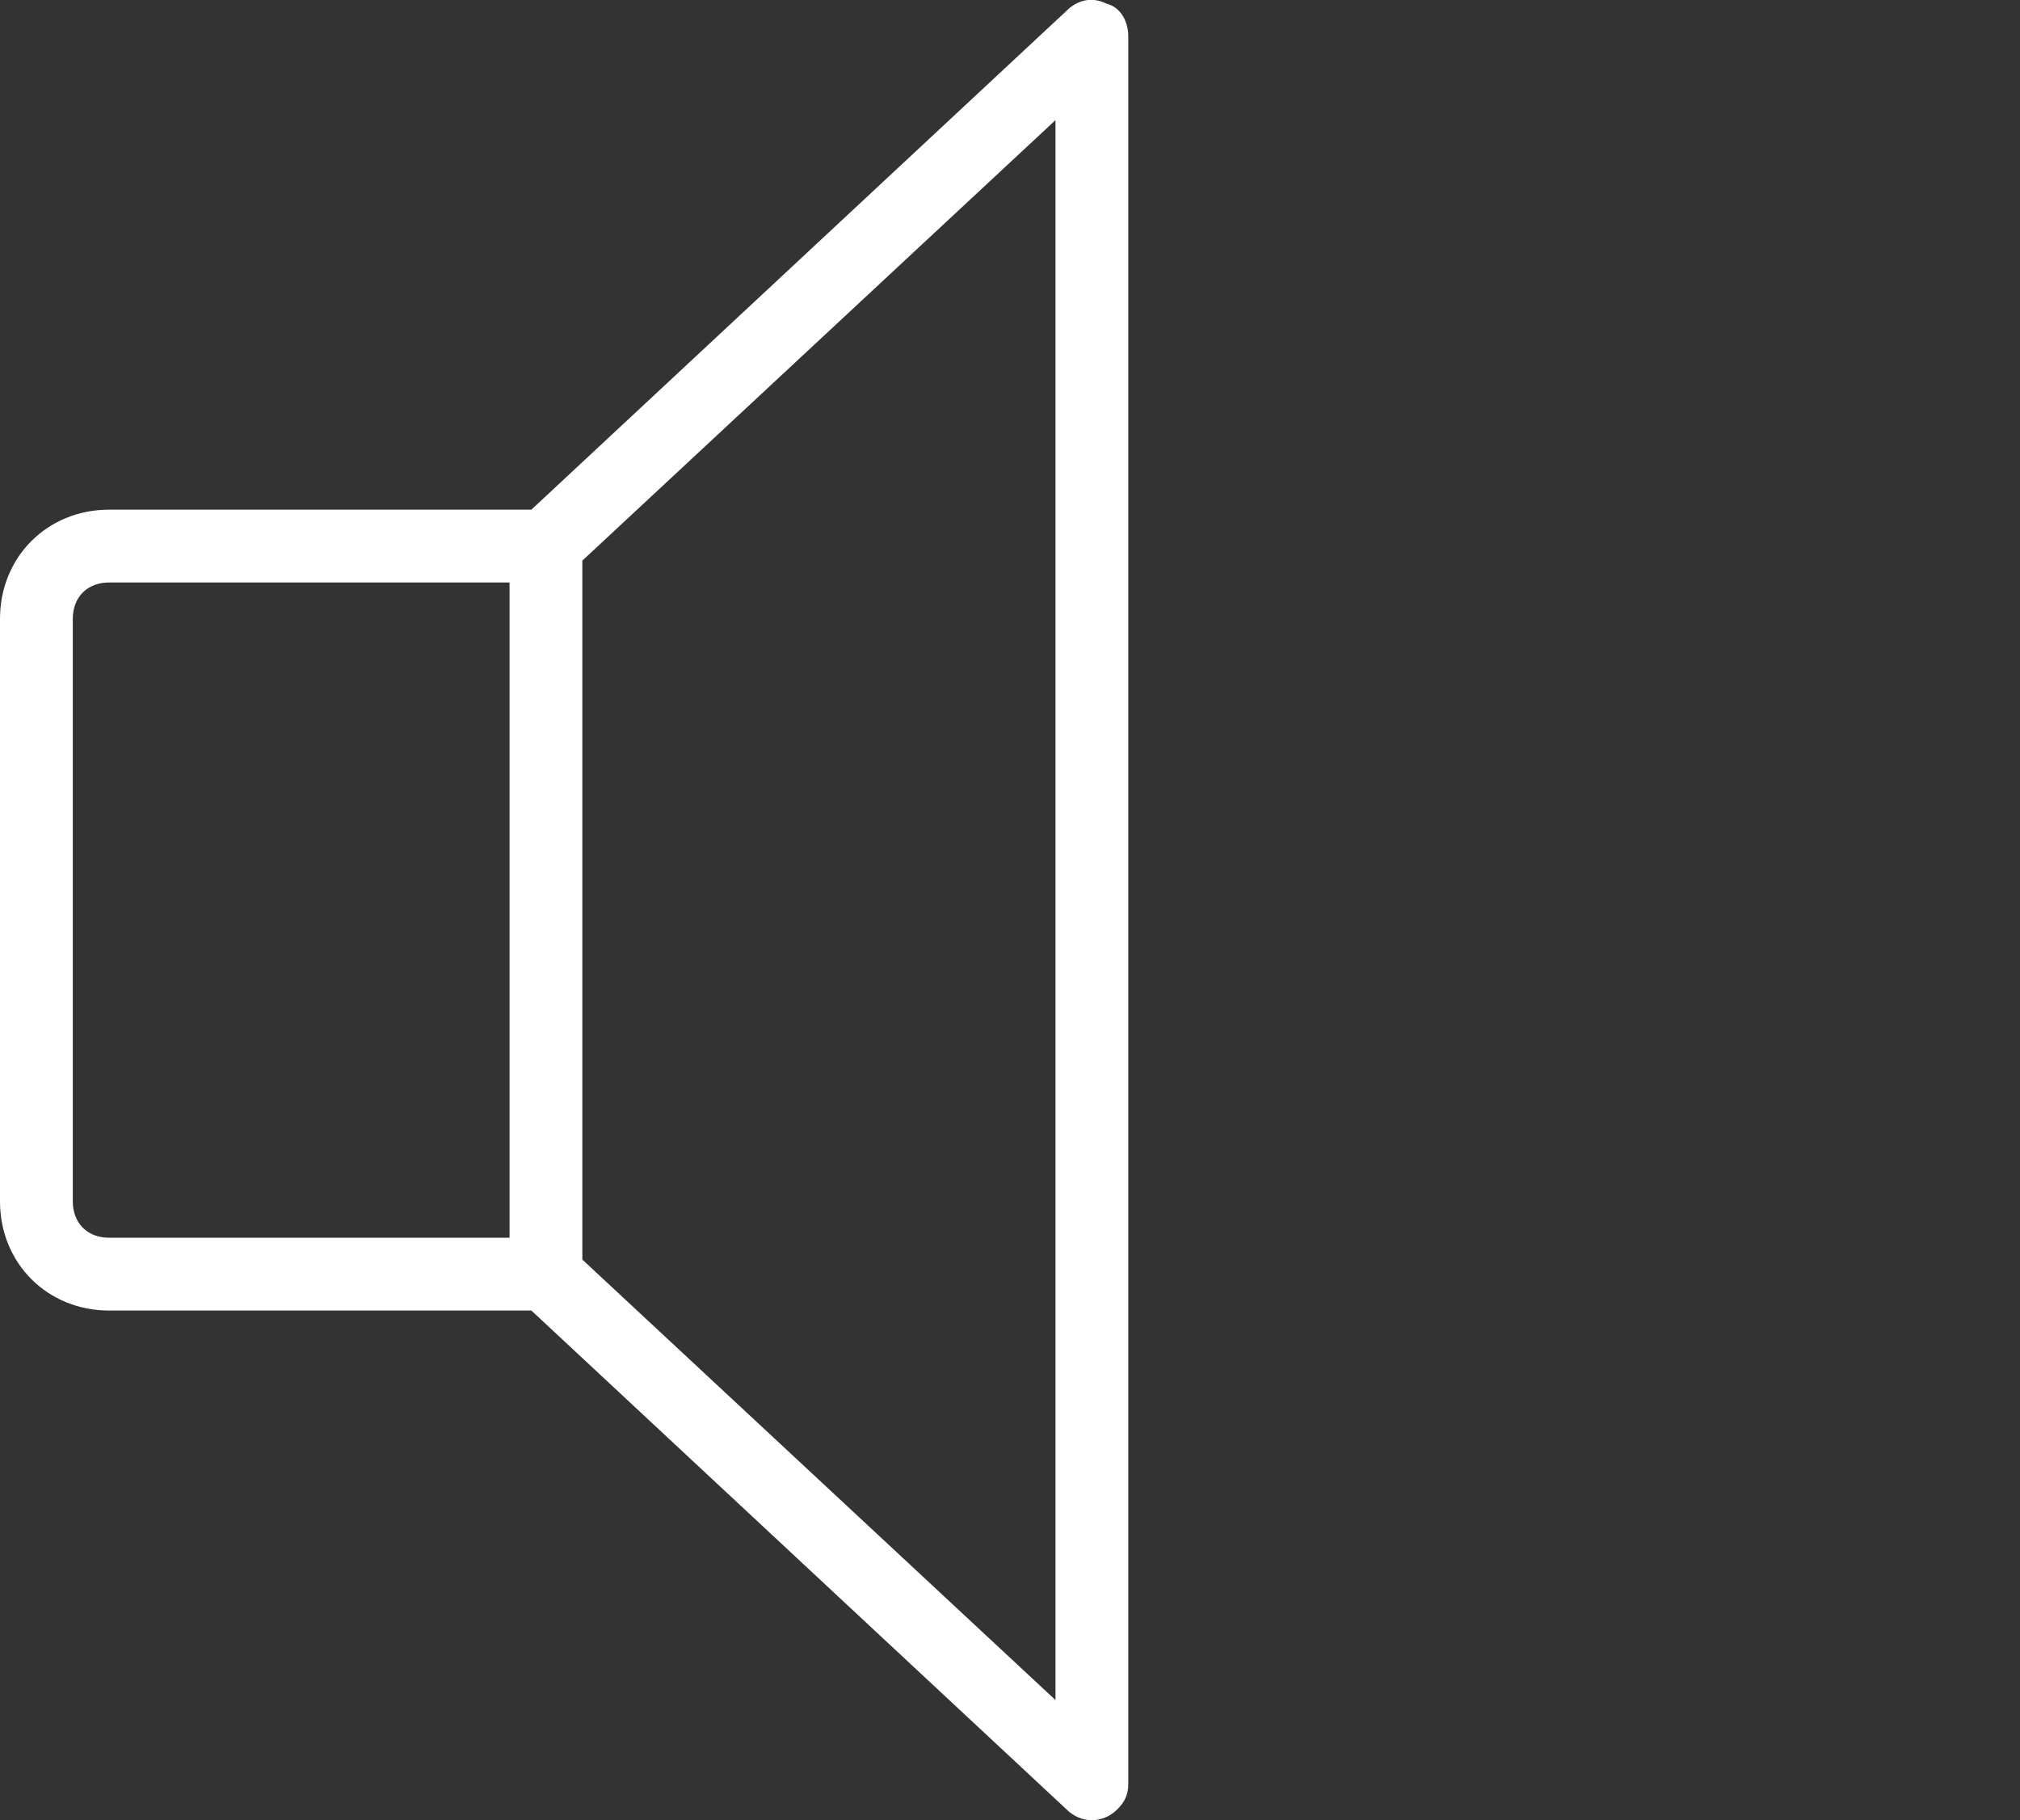
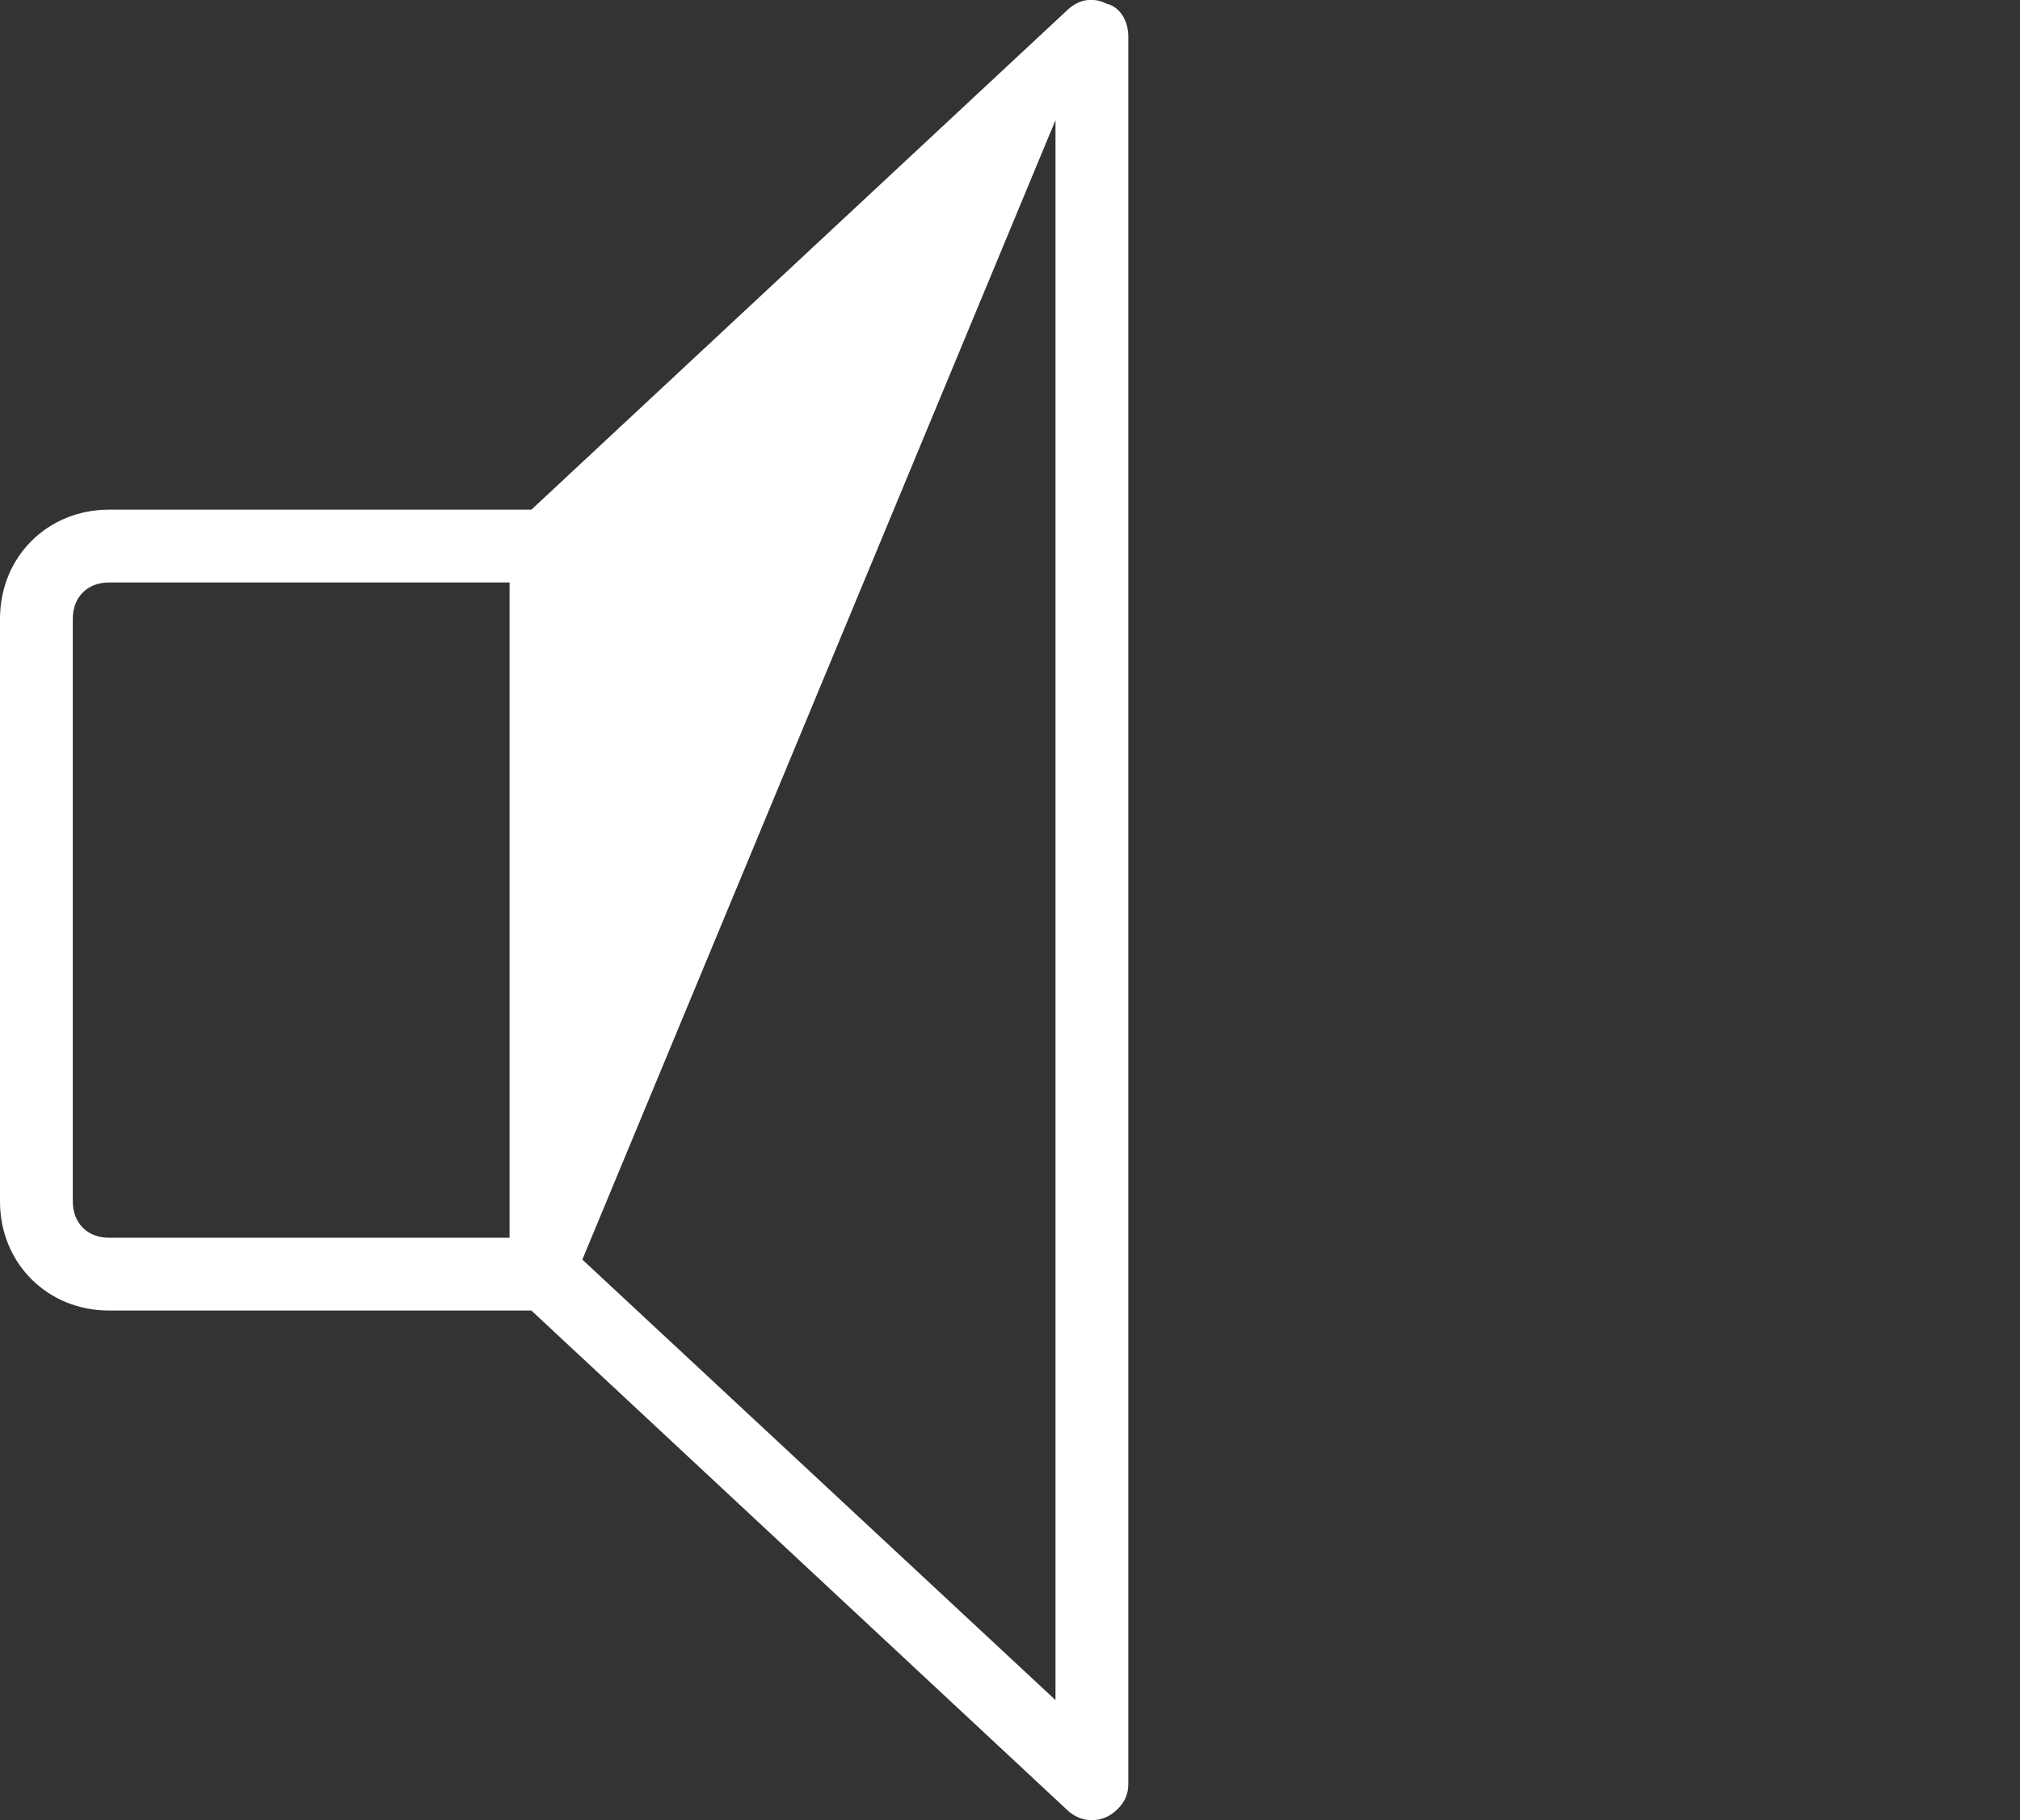
<svg xmlns="http://www.w3.org/2000/svg" version="1.1" id="Layer_1" xlink="http://www.w3.org/1999/xlink" x="0px" y="0px" viewBox="0 0 55.5 50" style="enable-background:new 0 0 55.5 50;" space="preserve">
  <rect x="0" y="0" width="55.5" height="50" fill="#333333" stroke="none" />
  <style type="text/css">
	.st0{fill:#FFFFFF;}
</style>
  <g>
-     <path class="st0" d="M30.4,0.1C30-0.1,29.6,0,29.3,0.3L14.6,14H3c-1.7,0-3,1.3-3,3v16c0,1.7,1.3,3,3,3h11.6l14.7,13.7   c0.4,0.4,1,0.4,1.4,0c0.2-0.2,0.3-0.4,0.3-0.7V1C31,0.6,30.8,0.2,30.4,0.1z M14,34H3c-0.6,0-1-0.4-1-1V17c0-0.6,0.4-1,1-1h11V34z    M29,46.7L16,34.6V15.4L29,3.3V46.7z" />
+     <path class="st0" d="M30.4,0.1C30-0.1,29.6,0,29.3,0.3L14.6,14H3c-1.7,0-3,1.3-3,3v16c0,1.7,1.3,3,3,3h11.6l14.7,13.7   c0.4,0.4,1,0.4,1.4,0c0.2-0.2,0.3-0.4,0.3-0.7V1C31,0.6,30.8,0.2,30.4,0.1z M14,34H3c-0.6,0-1-0.4-1-1V17c0-0.6,0.4-1,1-1h11V34z    M29,46.7L16,34.6L29,3.3V46.7z" />
  </g>
</svg>